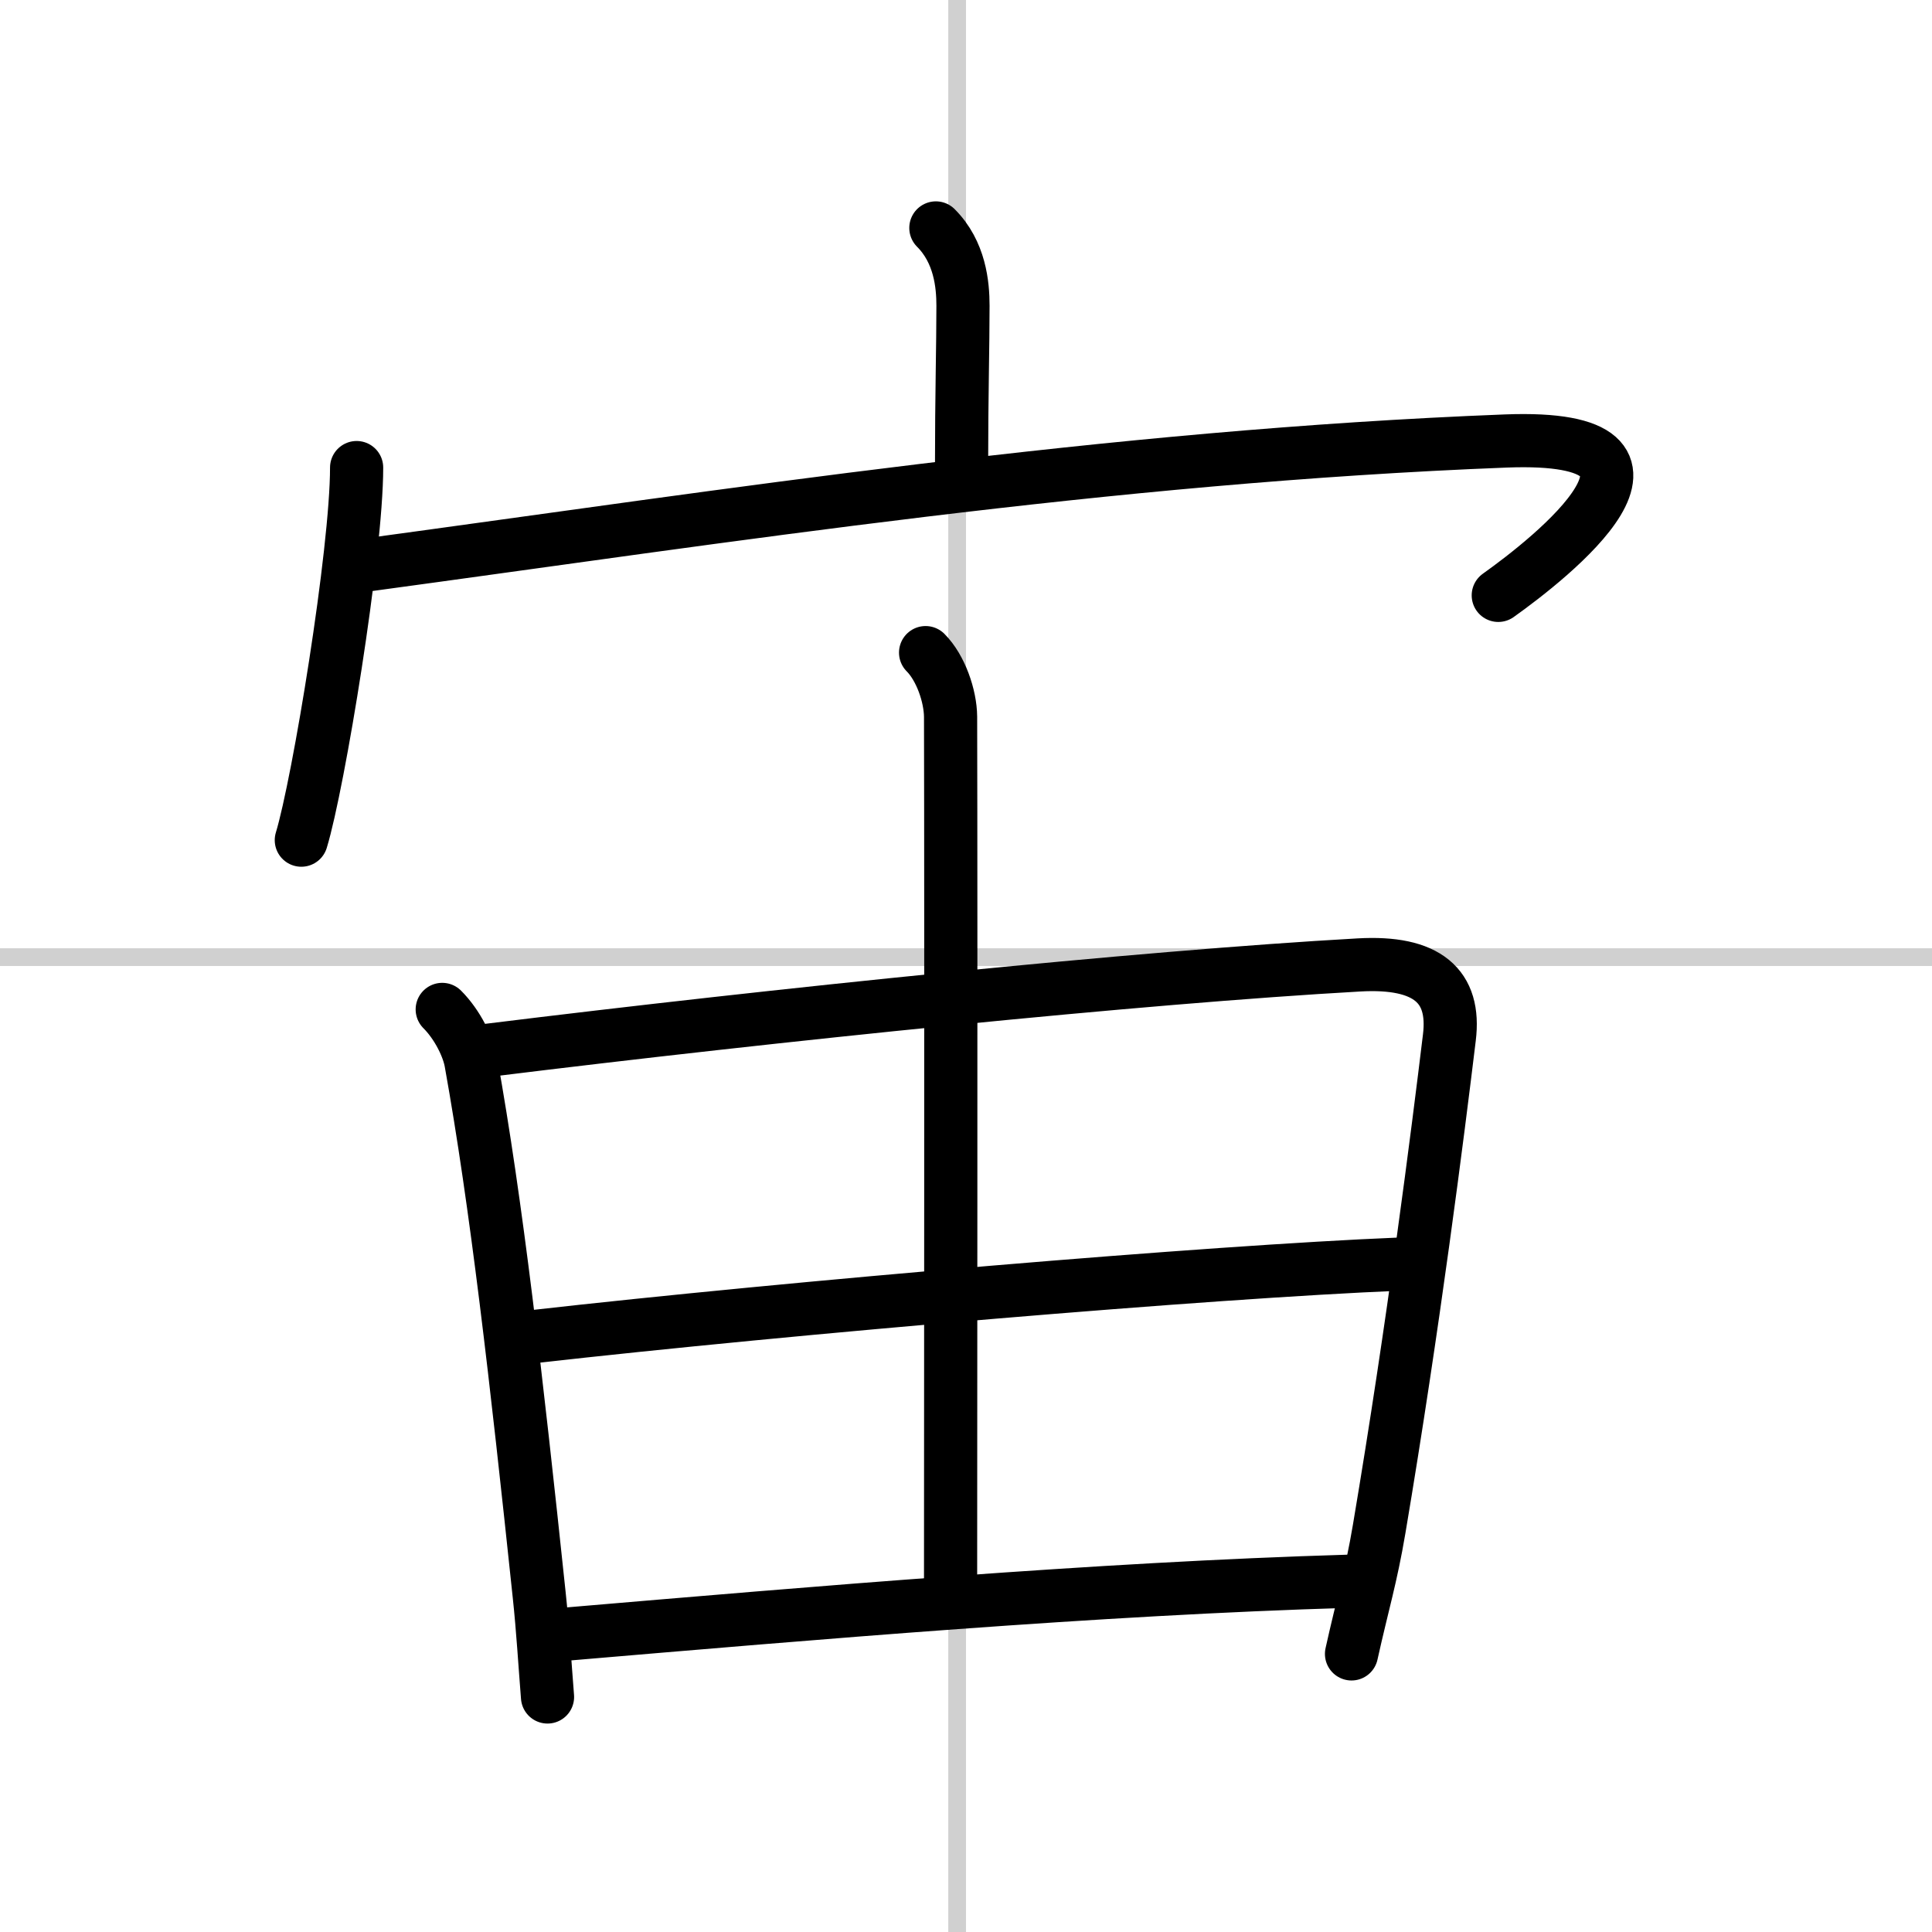
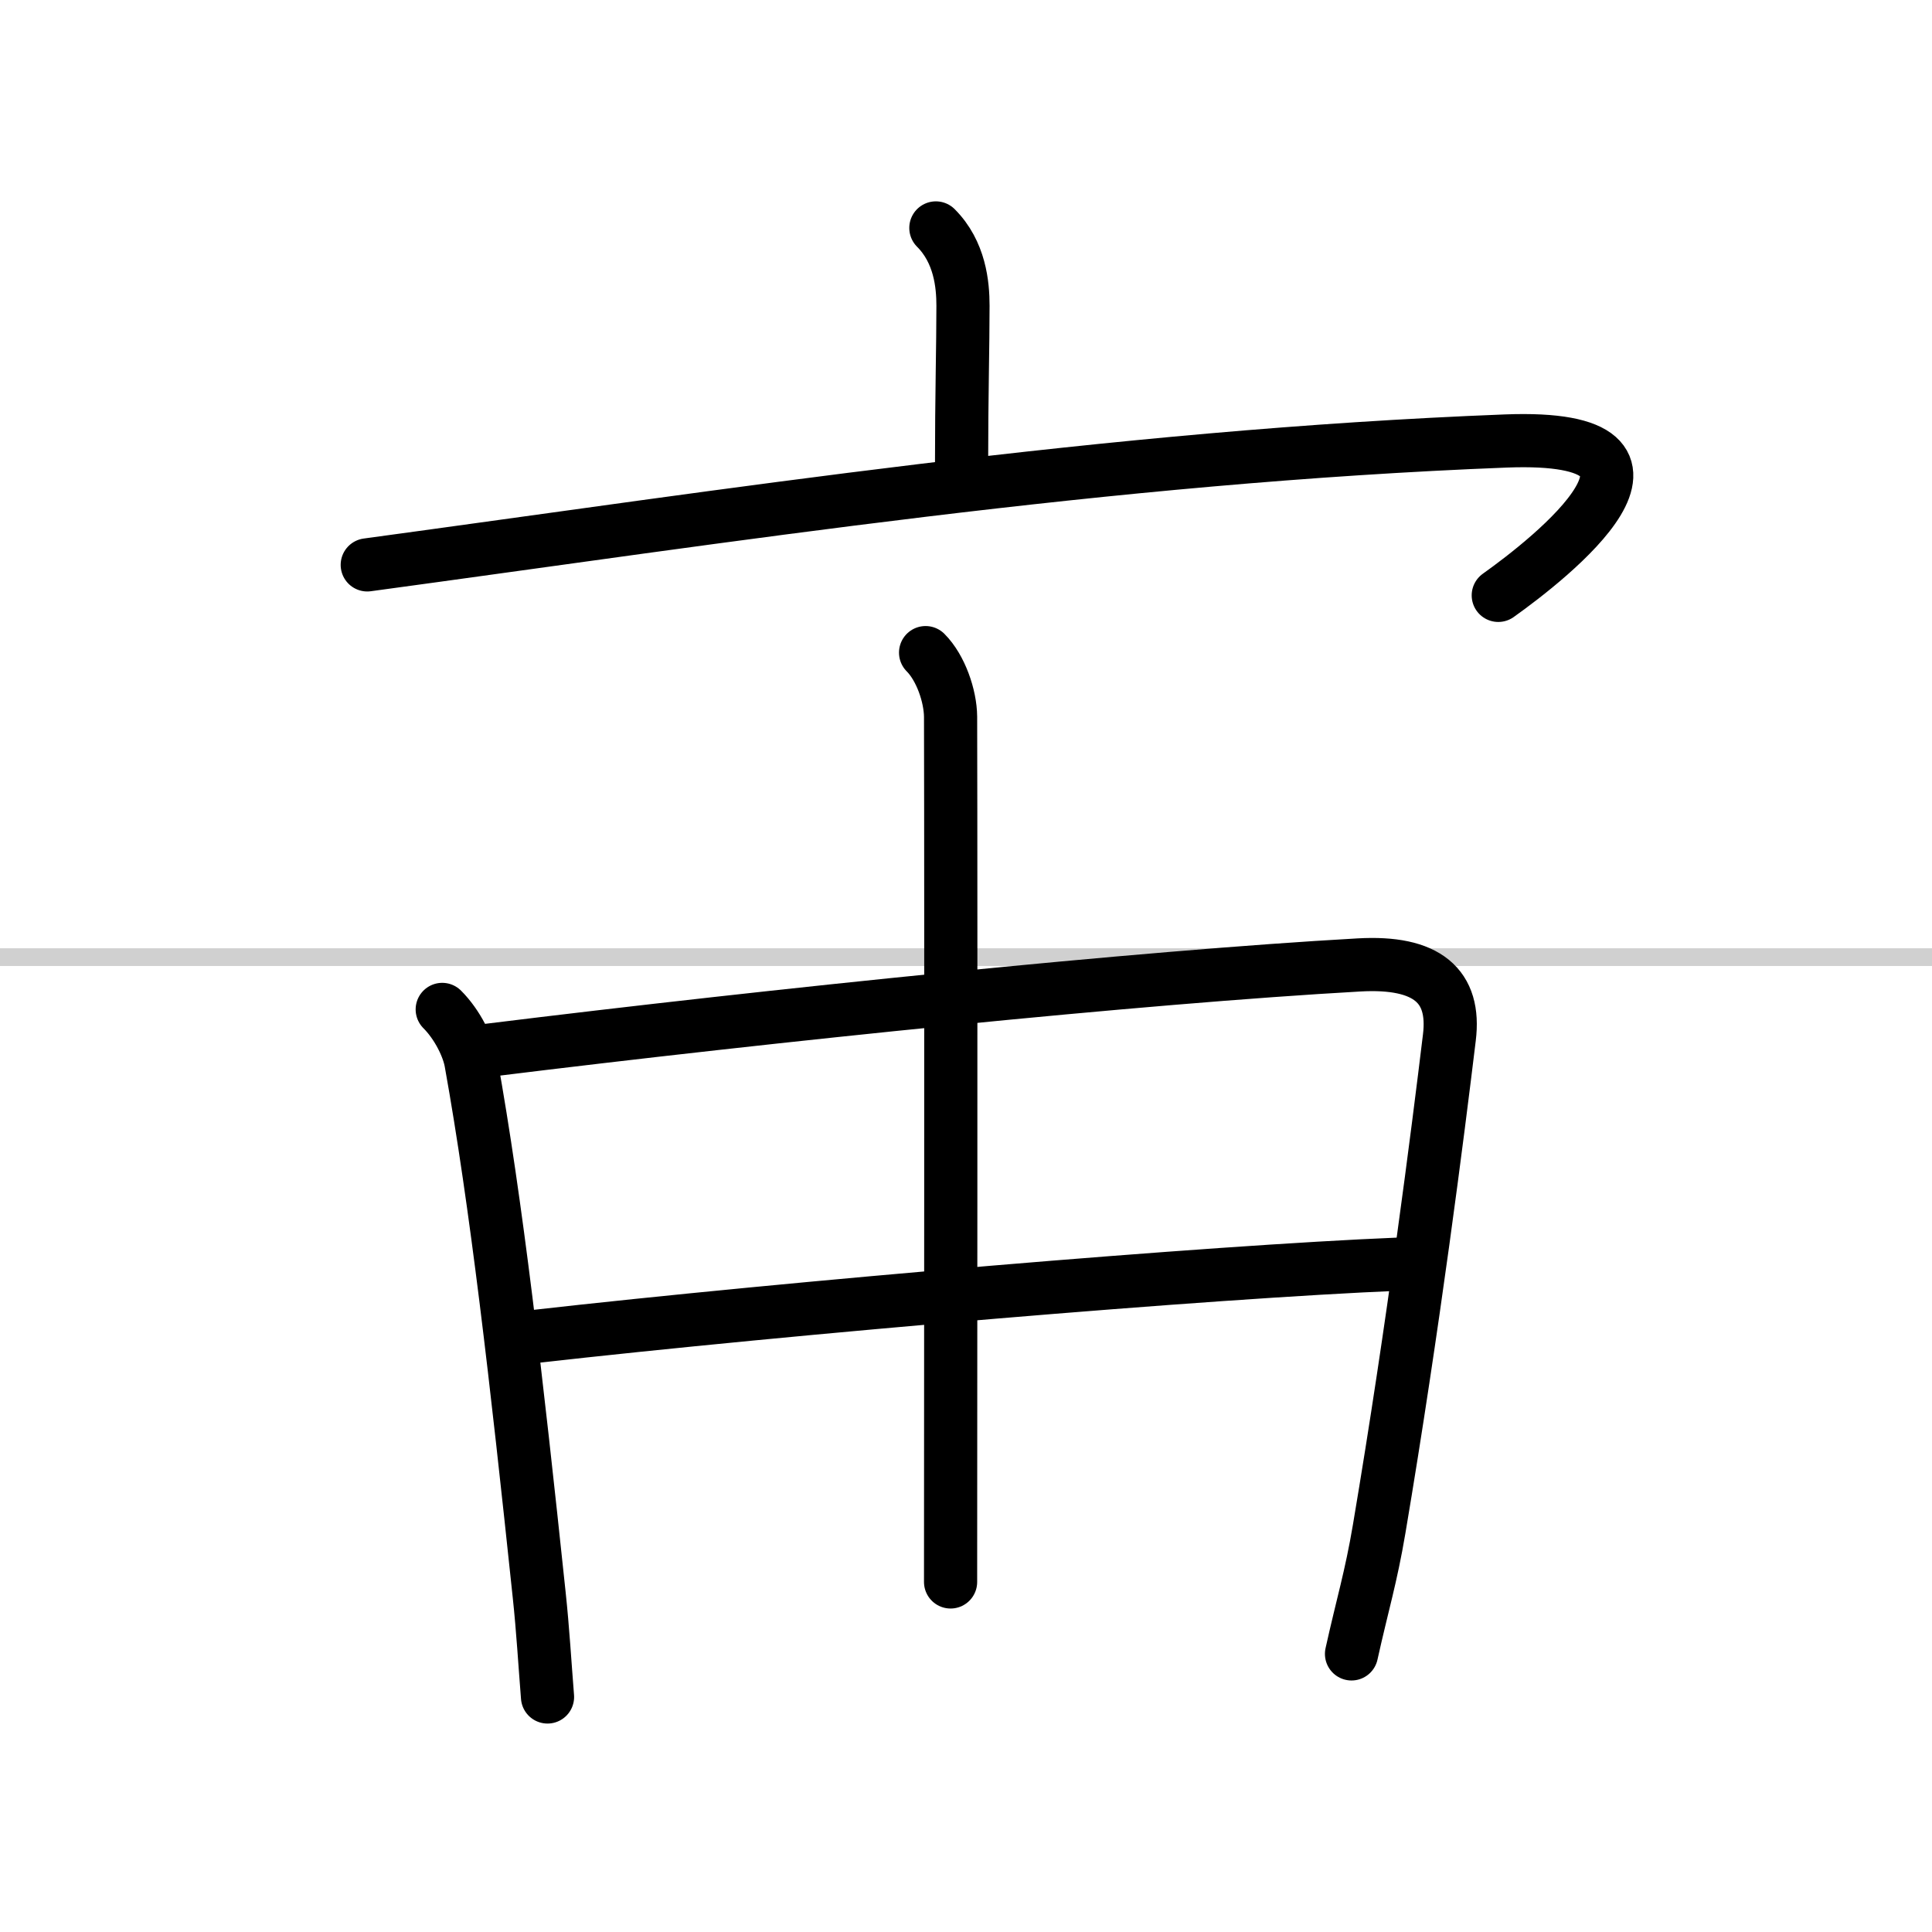
<svg xmlns="http://www.w3.org/2000/svg" width="400" height="400" viewBox="0 0 109 109">
  <rect x="0" y="0" width="109" height="109" fill="#808080" stroke="none" />
  <g fill="none" stroke="#000" stroke-linecap="round" stroke-linejoin="round" stroke-width="3">
    <rect width="100%" height="100%" fill="#fff" stroke="#fff" />
-     <line x1="54" x2="54" y2="109" stroke="#d0d0d0" stroke-width="1" />
    <line x2="109" y1="54" y2="54" stroke="#d0d0d0" stroke-width="1" />
    <path d="m52.8 12.86c1.36 1.36 1.53 3.2 1.53 4.39 0 2.25-0.08 5.15-0.08 9" />
-     <path d="m20.12 26.38c0 4.76-2.15 17.84-3.12 21.02" />
    <path d="M20.72,31.87C41,29.12,62.5,25.75,84.96,24.88c11.53-0.44,2.44,6.67-0.43,8.71" />
    <path d="m24.95 56.95c0.86 0.86 1.47 2.12 1.62 2.97 1.43 7.95 2.56 17.82 3.85 30.06 0.21 1.96 0.32 3.89 0.47 5.76" />
    <path d="m27.57 59.25c16.18-2 36.81-4.12 49.1-4.81 3.85-0.22 5.46 1.19 5.1 4.1-0.64 5.29-2.02 16.22-3.96 27.72-0.46 2.73-0.94 4.25-1.56 7.05" />
    <path d="m52.22 36.82c0.85 0.85 1.4 2.44 1.41 3.62 0.03 11.64 0 45.77 0 48.81" />
    <path d="m30 75.42c14.75-1.67 38.37-3.67 48.94-4.1" />
-     <path d="m31.88 92.2c14.12-1.2 30-2.57 44.24-2.99" />
  </g>
</svg>